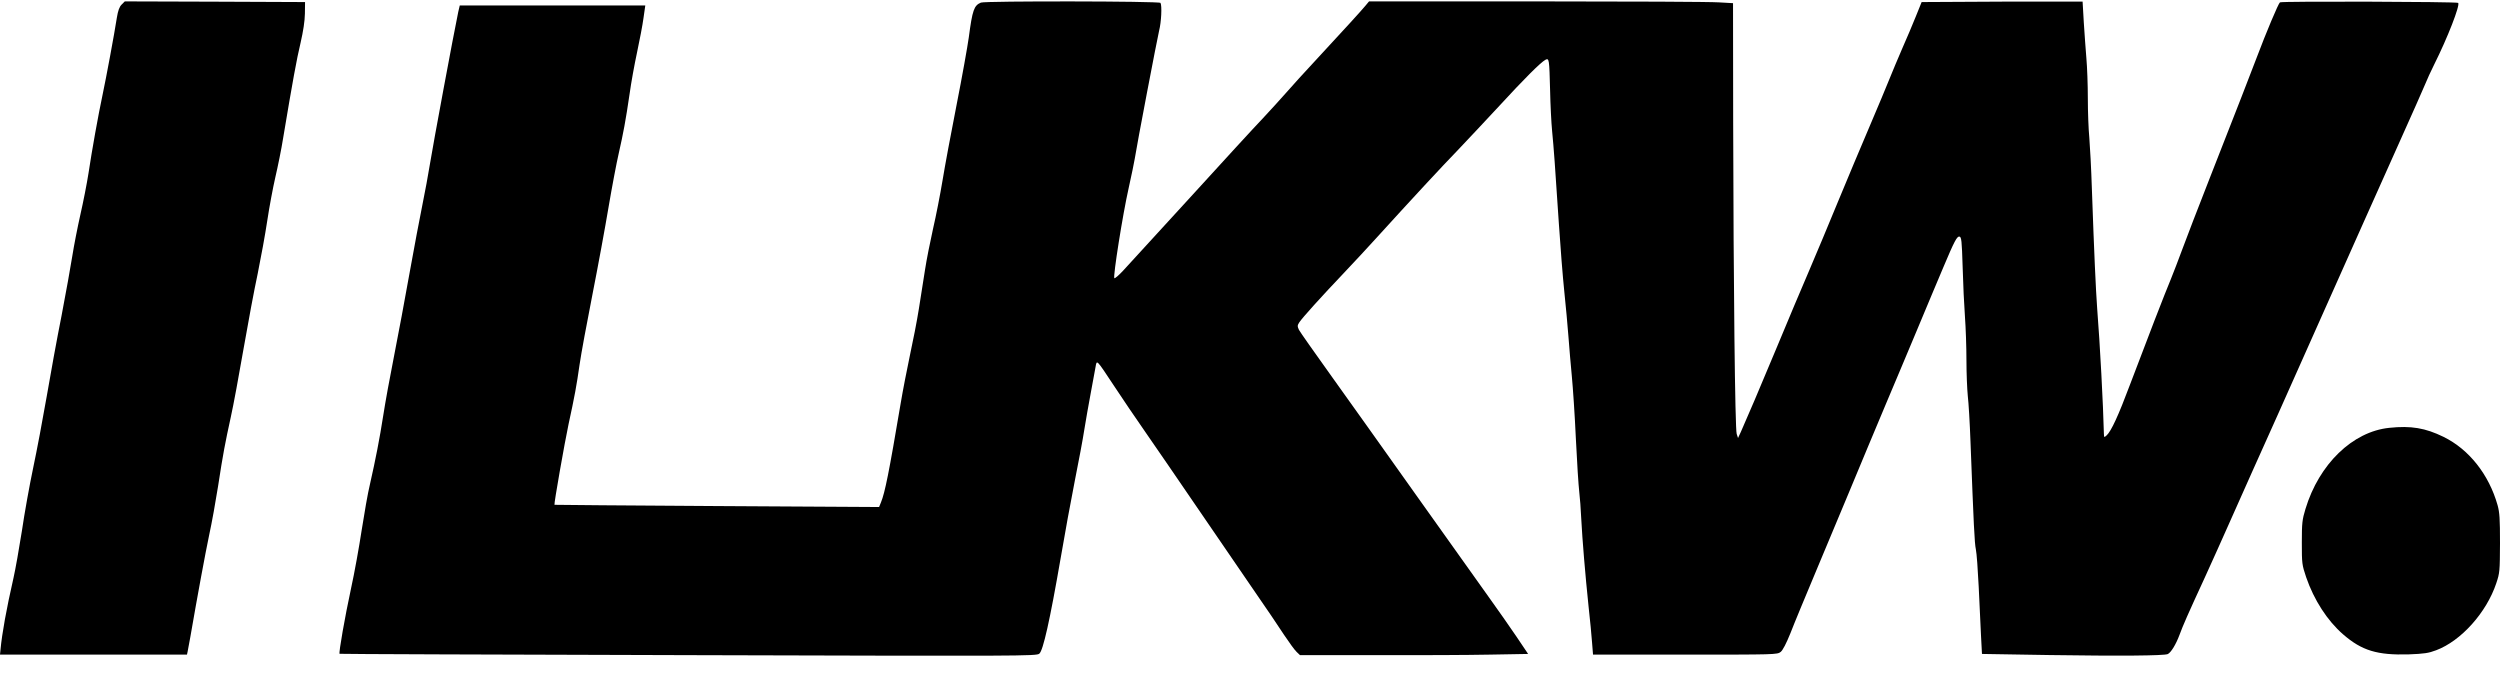
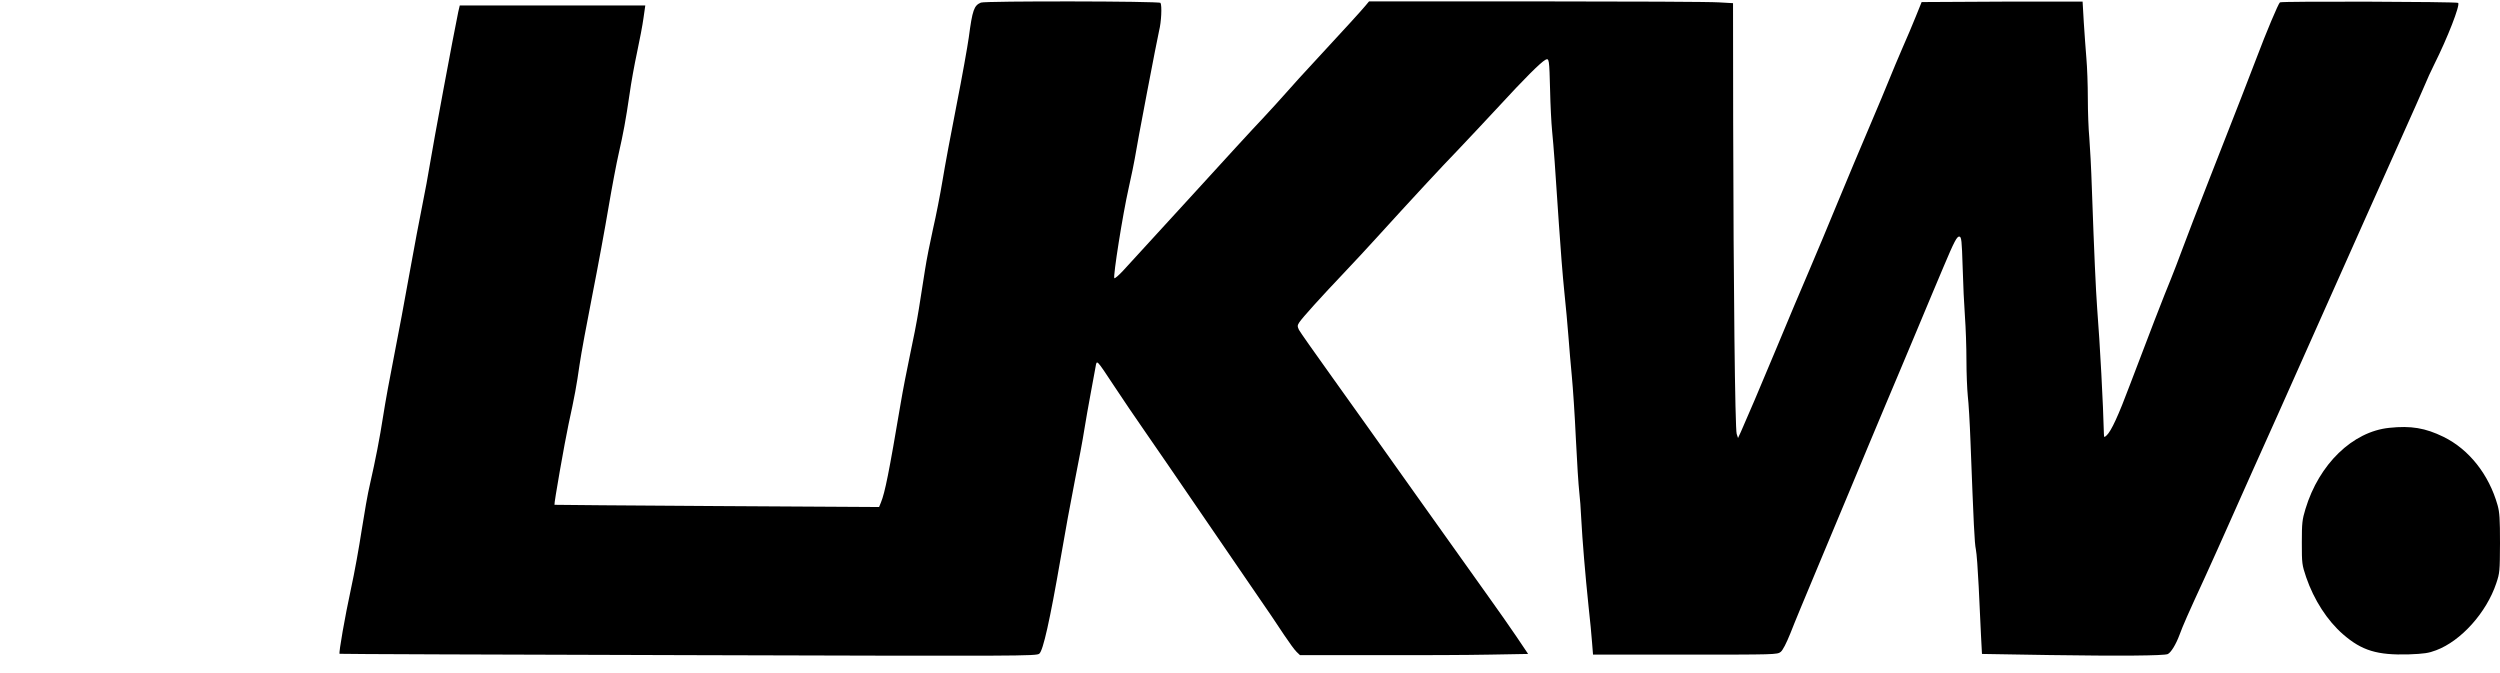
<svg xmlns="http://www.w3.org/2000/svg" width="52" height="14" viewBox="0 0 52 14" fill="none">
-   <path d="M2.531 0.094C2.483 0.142 2.455 0.218 2.43 0.371C2.377 0.715 2.206 1.631 2.135 1.964C2.043 2.396 1.911 3.133 1.841 3.602C1.807 3.82 1.731 4.207 1.672 4.464C1.614 4.721 1.538 5.108 1.504 5.325C1.47 5.543 1.369 6.102 1.28 6.568C1.187 7.034 1.049 7.791 0.971 8.249C0.892 8.707 0.766 9.373 0.69 9.732C0.615 10.088 0.508 10.681 0.455 11.046C0.398 11.41 0.32 11.848 0.281 12.02C0.132 12.673 0.042 13.175 0.011 13.509L0 13.616H1.945H3.889L3.903 13.551C3.909 13.517 3.934 13.382 3.959 13.249C4.105 12.404 4.271 11.506 4.352 11.122C4.406 10.876 4.487 10.424 4.535 10.119C4.641 9.427 4.681 9.224 4.801 8.673C4.855 8.433 4.972 7.797 5.065 7.26C5.158 6.724 5.29 6.017 5.36 5.693C5.427 5.365 5.517 4.871 5.559 4.591C5.601 4.311 5.677 3.904 5.727 3.687C5.778 3.469 5.854 3.099 5.89 2.868C6.086 1.695 6.171 1.227 6.252 0.89C6.308 0.645 6.339 0.444 6.342 0.283L6.345 0.043L4.47 0.035L2.596 0.029L2.531 0.094Z" fill="black" />
  <path d="M20.403 0.054C20.26 0.114 20.226 0.207 20.151 0.777C20.125 0.964 20.013 1.594 19.898 2.176C19.783 2.758 19.651 3.469 19.604 3.758C19.556 4.046 19.469 4.495 19.407 4.76C19.348 5.023 19.272 5.404 19.241 5.608C19.211 5.808 19.152 6.178 19.112 6.427C19.073 6.673 18.989 7.105 18.927 7.387C18.868 7.667 18.779 8.119 18.734 8.39C18.489 9.842 18.408 10.243 18.324 10.45L18.285 10.546L14.912 10.526C13.057 10.514 11.536 10.503 11.533 10.5C11.519 10.486 11.746 9.198 11.825 8.828C11.954 8.235 11.993 8.02 12.055 7.585C12.086 7.368 12.207 6.712 12.322 6.13C12.437 5.548 12.588 4.726 12.658 4.308C12.729 3.888 12.824 3.388 12.869 3.193C12.964 2.775 13.015 2.506 13.096 1.95C13.127 1.724 13.197 1.337 13.251 1.088C13.304 0.84 13.366 0.518 13.385 0.373L13.422 0.114H11.491H9.563L9.532 0.246C9.434 0.715 9.01 2.995 8.94 3.427C8.909 3.625 8.839 3.998 8.786 4.26C8.733 4.52 8.612 5.159 8.519 5.678C8.427 6.198 8.281 6.975 8.197 7.402C8.112 7.828 8.011 8.385 7.972 8.639C7.896 9.127 7.812 9.557 7.694 10.077C7.652 10.249 7.577 10.678 7.523 11.026C7.47 11.376 7.372 11.921 7.302 12.238C7.175 12.825 7.043 13.579 7.063 13.599C7.069 13.605 10.332 13.616 14.317 13.627C21.284 13.647 21.559 13.647 21.618 13.596C21.697 13.531 21.837 12.907 22.059 11.625C22.143 11.127 22.278 10.396 22.356 10C22.435 9.605 22.525 9.127 22.553 8.941C22.584 8.755 22.642 8.41 22.687 8.178C22.732 7.944 22.777 7.698 22.788 7.63C22.814 7.478 22.802 7.467 23.17 8.023C23.327 8.263 23.63 8.709 23.841 9.012C24.051 9.314 24.531 10.014 24.907 10.565C25.283 11.116 25.802 11.873 26.058 12.246C26.316 12.619 26.61 13.051 26.711 13.209C26.815 13.365 26.93 13.523 26.97 13.56L27.04 13.627H28.619C29.487 13.63 30.553 13.625 30.991 13.616L31.785 13.602L31.538 13.235C31.4 13.031 31.156 12.684 30.994 12.458C30.831 12.232 30.157 11.286 29.495 10.353C28.833 9.421 28.016 8.272 27.677 7.8C27.337 7.325 27.04 6.904 27.017 6.859C26.984 6.786 26.984 6.769 27.026 6.704C27.087 6.611 27.477 6.178 27.963 5.667C28.171 5.447 28.474 5.122 28.634 4.944C29.36 4.145 29.994 3.461 30.323 3.122C30.516 2.919 30.904 2.506 31.184 2.204C31.701 1.642 32.043 1.3 32.144 1.244C32.223 1.204 32.225 1.227 32.242 1.879C32.248 2.173 32.267 2.554 32.284 2.727C32.318 3.074 32.343 3.416 32.425 4.661C32.456 5.136 32.506 5.763 32.537 6.06C32.568 6.354 32.607 6.78 32.624 7.006C32.641 7.232 32.672 7.599 32.694 7.825C32.716 8.051 32.756 8.636 32.778 9.125C32.801 9.613 32.834 10.111 32.848 10.226C32.862 10.342 32.882 10.596 32.89 10.791C32.913 11.229 32.972 11.944 33.042 12.613C33.073 12.893 33.106 13.232 33.115 13.367L33.135 13.616H35.051C36.92 13.616 36.968 13.616 37.038 13.56C37.083 13.523 37.153 13.387 37.24 13.173C37.31 12.989 37.571 12.362 37.815 11.78C38.059 11.198 38.343 10.517 38.447 10.269C38.55 10.02 38.733 9.582 38.853 9.294C38.974 9.006 39.145 8.599 39.232 8.39C39.319 8.181 39.448 7.876 39.518 7.712C39.589 7.548 39.737 7.193 39.85 6.921C39.962 6.65 40.111 6.294 40.181 6.13C40.251 5.967 40.358 5.712 40.419 5.565C40.652 5.012 40.705 4.913 40.756 4.921C40.798 4.93 40.806 4.998 40.823 5.554C40.832 5.896 40.854 6.362 40.871 6.588C40.888 6.817 40.902 7.224 40.902 7.492C40.902 7.76 40.916 8.094 40.93 8.235C40.947 8.373 40.972 8.8 40.986 9.181C41.053 10.93 41.07 11.297 41.098 11.427C41.115 11.506 41.14 11.853 41.157 12.204C41.174 12.554 41.194 13.012 41.205 13.221L41.225 13.602L42.628 13.625C44.095 13.647 45.007 13.639 45.089 13.605C45.156 13.574 45.26 13.404 45.333 13.207C45.406 13.009 45.501 12.791 45.863 12.006C46.009 11.687 46.225 11.204 46.346 10.932C46.466 10.661 46.697 10.144 46.856 9.788C47.019 9.43 47.645 8.031 48.245 6.681C48.849 5.328 49.575 3.698 49.865 3.054C50.154 2.41 50.417 1.82 50.448 1.741C50.479 1.662 50.56 1.484 50.631 1.342C50.908 0.789 51.175 0.105 51.13 0.06C51.102 0.034 47.46 0.023 47.423 0.049C47.39 0.071 47.137 0.673 46.938 1.201C46.8 1.566 46.562 2.176 45.964 3.701C45.723 4.314 45.465 4.986 45.389 5.193C45.313 5.399 45.209 5.67 45.156 5.8C45.038 6.08 44.634 7.125 44.306 7.995C44.062 8.647 43.913 8.969 43.817 9.057C43.767 9.102 43.764 9.102 43.761 9.023C43.747 8.427 43.68 7.156 43.621 6.413C43.593 6.026 43.559 5.291 43.511 3.927C43.498 3.515 43.472 3.037 43.458 2.868C43.441 2.695 43.427 2.328 43.427 2.049C43.427 1.769 43.413 1.393 43.397 1.215C43.383 1.037 43.357 0.698 43.343 0.467C43.329 0.232 43.318 0.04 43.318 0.034C43.315 0.032 42.563 0.032 41.643 0.034L39.97 0.043L39.85 0.34C39.785 0.503 39.659 0.8 39.569 1.003C39.482 1.204 39.361 1.492 39.302 1.639C39.243 1.786 39.055 2.238 38.882 2.642C38.71 3.046 38.416 3.743 38.23 4.195C38.045 4.645 37.776 5.289 37.633 5.622C37.49 5.955 37.175 6.698 36.937 7.274C36.544 8.212 36.39 8.577 36.21 8.983L36.151 9.111L36.123 9.026C36.089 8.921 36.056 5.95 36.05 2.526L36.047 0.066L35.747 0.049C35.584 0.037 33.881 0.029 31.962 0.029H28.476L28.401 0.119C28.317 0.221 27.98 0.591 27.362 1.258C27.146 1.489 26.874 1.789 26.759 1.921C26.644 2.054 26.419 2.297 26.262 2.467C26.102 2.633 25.421 3.376 24.747 4.116C24.071 4.854 23.448 5.537 23.358 5.633C23.271 5.726 23.19 5.797 23.178 5.786C23.148 5.755 23.352 4.461 23.476 3.913C23.535 3.647 23.591 3.376 23.602 3.306C23.642 3.04 24.071 0.797 24.11 0.636C24.155 0.461 24.172 0.116 24.138 0.06C24.113 0.023 20.496 0.018 20.403 0.054Z" fill="black" />
  <path d="M49.696 8.899C48.933 8.978 48.237 9.653 47.954 10.585C47.886 10.808 47.878 10.879 47.878 11.286C47.878 11.723 47.881 11.746 47.968 12.006C48.13 12.478 48.408 12.91 48.737 13.195C49.127 13.534 49.449 13.63 50.103 13.611C50.42 13.599 50.516 13.585 50.67 13.526C51.192 13.331 51.719 12.74 51.922 12.133C51.995 11.916 51.997 11.882 52 11.3C52 10.794 51.992 10.661 51.95 10.509C51.77 9.87 51.355 9.345 50.822 9.085C50.446 8.902 50.151 8.851 49.696 8.899Z" fill="black" />
</svg>